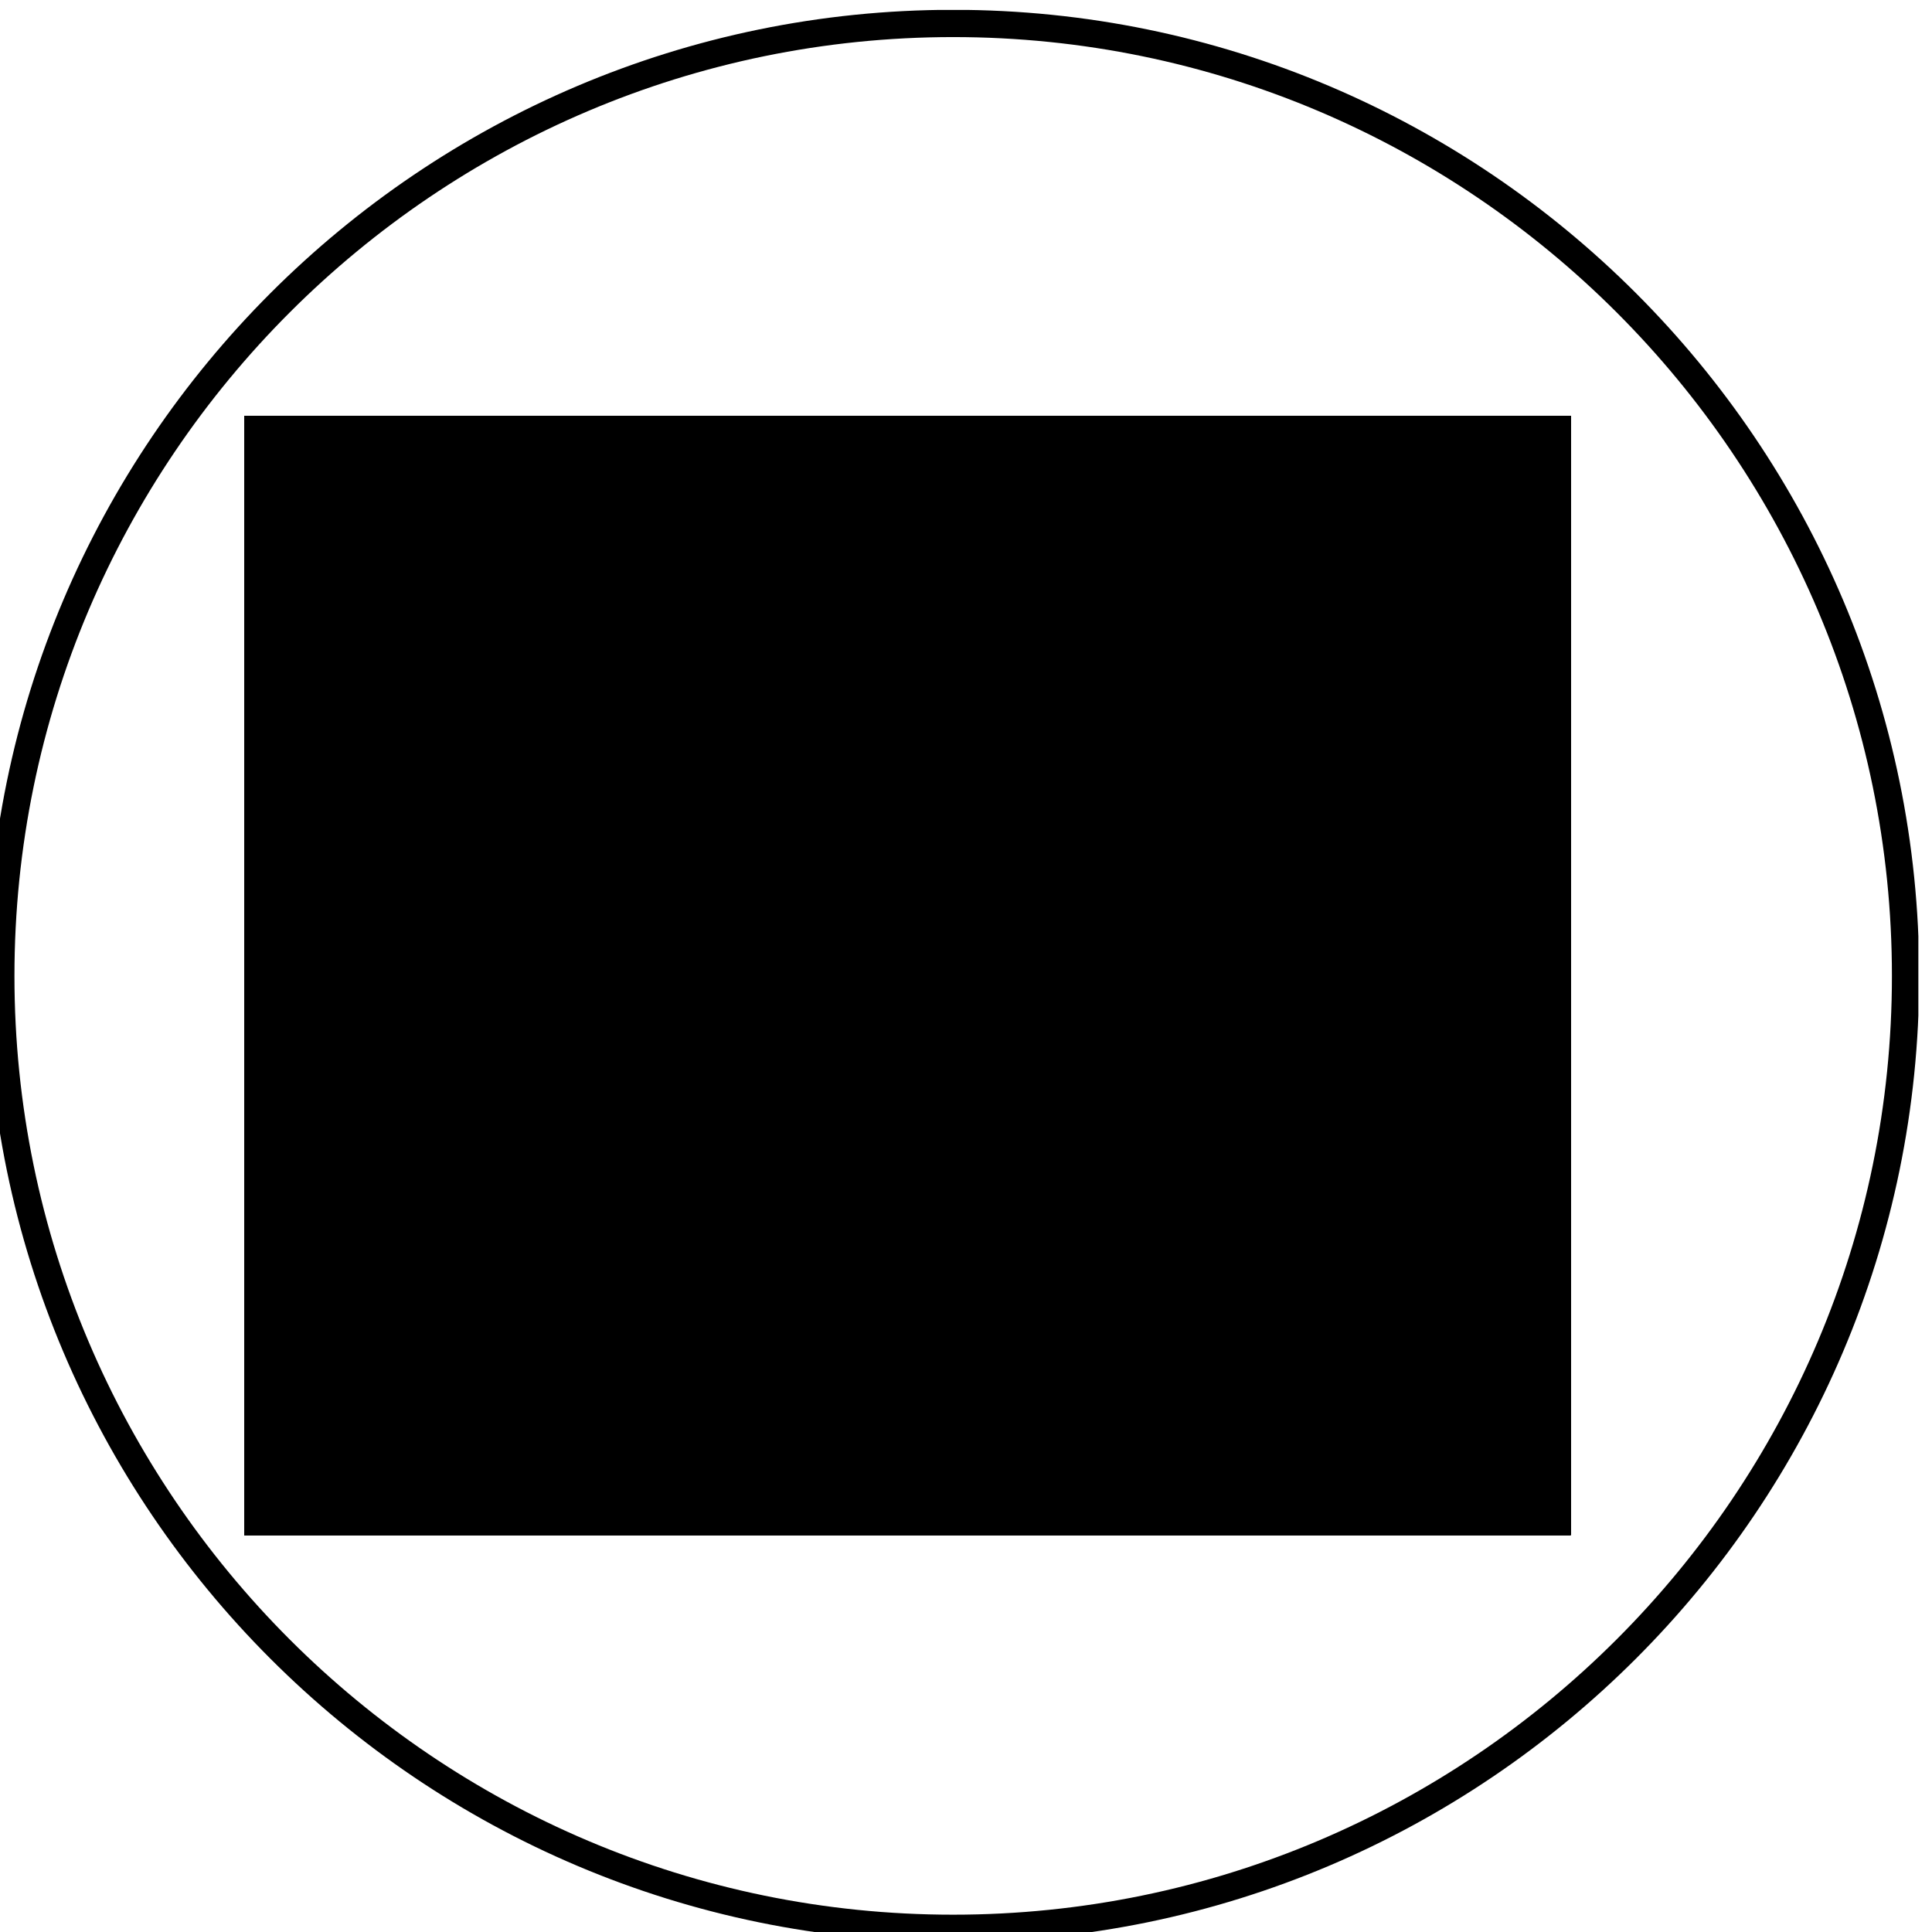
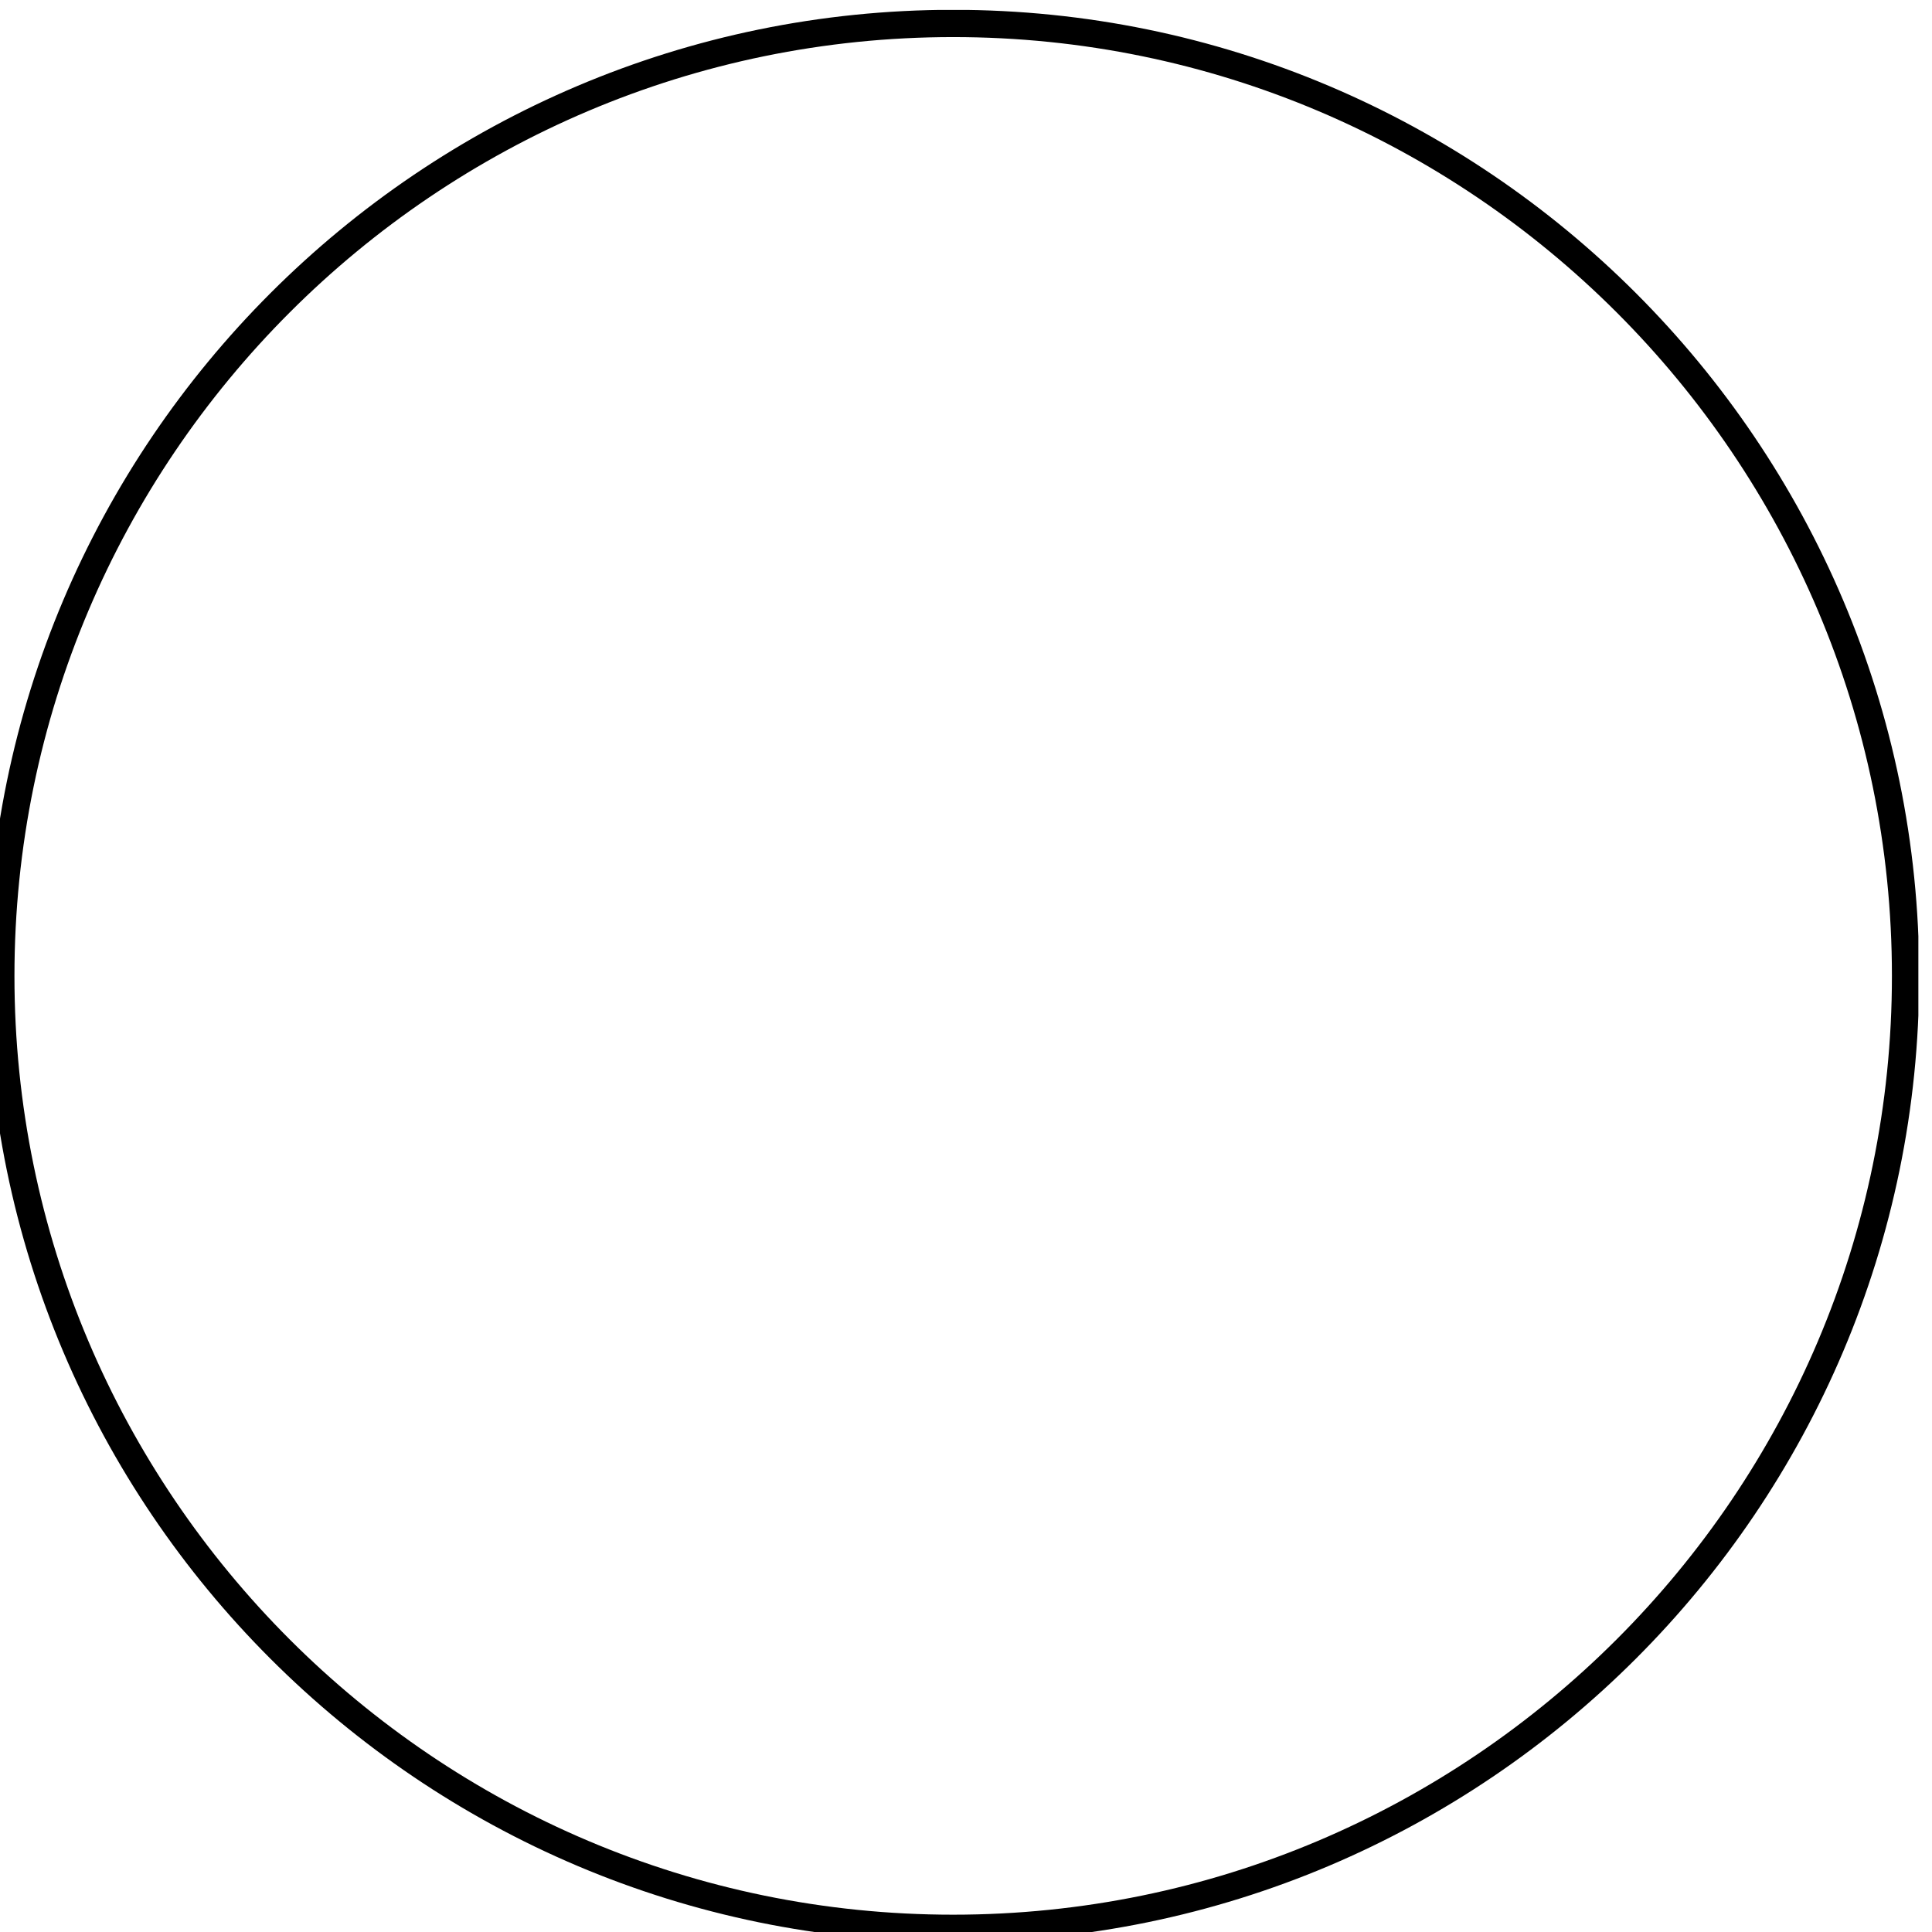
<svg xmlns="http://www.w3.org/2000/svg" xmlns:xlink="http://www.w3.org/1999/xlink" version="1.1" id="Ebene_1" x="0px" y="0px" viewBox="0 0 141.73 141.73" style="enable-background:new 0 0 141.73 141.73;" xml:space="preserve">
  <style type="text/css">
	.st0{clip-path:url(#SVGID_00000153665867769414539280000018028506107525955968_);}
	.st1{clip-path:url(#SVGID_00000147917957463799713970000006648188029104080536_);}
	.st2{clip-path:url(#SVGID_00000124861129386653681240000010038787023760959896_);}
	.st3{clip-path:url(#SVGID_00000104705468113316803510000006942704147092443838_);fill:none;stroke:#000000;stroke-width:2;}
</style>
  <g>
    <g>
      <defs>
        <rect id="SVGID_1_" x="17.92" y="30.5" width="97.3" height="82.1" />
      </defs>
      <defs>
-         <polyline id="SVGID_00000076579417646600738170000014422829545507994556_" points="17.92,30.5 115.92,30.5 115.92,113.5      17.92,113.5 17.92,30.5    " />
-       </defs>
+         </defs>
      <defs>
        <path id="SVGID_00000087381019024702373510000000873244565440848303_" d="M69.92,142.46c39.14,0,70.87-31.73,70.87-70.87     c0-39.14-31.73-70.87-70.87-70.87C30.79,0.73-0.94,32.46-0.94,71.6C-0.94,110.74,30.79,142.46,69.92,142.46L69.92,142.46z" />
      </defs>
      <clipPath id="SVGID_00000007425228383115998150000013020747992677085115_">
        <use xlink:href="#SVGID_1_" style="overflow:visible;" />
      </clipPath>
      <clipPath id="SVGID_00000062163440329876197840000010896314253366216861_" style="clip-path:url(#SVGID_00000007425228383115998150000013020747992677085115_);">
        <use xlink:href="#SVGID_00000076579417646600738170000014422829545507994556_" style="overflow:visible;" />
      </clipPath>
      <clipPath id="SVGID_00000016043233669351853100000014234412667137684117_" style="clip-path:url(#SVGID_00000062163440329876197840000010896314253366216861_);">
        <use xlink:href="#SVGID_00000087381019024702373510000000873244565440848303_" style="overflow:visible;" />
      </clipPath>
      <path style="clip-path:url(#SVGID_00000016043233669351853100000014234412667137684117_);" d="M21.97,62.93L64.8,87.91l39.5,22.61    c-0.85-1.77-0.65-4.36,0.67-7.03c0.96-1.95,2.42-3.53,4-4.35l-0.34-3.52l-1.5-0.65V94c-0.92,0.34-2.16,0.3-3.04-0.08l-0.07,2.36    l-1.62-0.01l-2.17-0.34L80.37,84.75l-6.48-8.64l8.05-6.06l8.28-6.48l0.63-1.13l2.09-1.64l9.78-16.76l-10.49-5.99L83.7,52.71    l-1.18,0.44l-7.9,6.07l-0.72,0.95L60.7,70.78l-1.99,0.61L33.5,57.4l-3.32-3.24l-0.93-0.41l-0.32-4.05l-0.54-0.23l0.02-0.61    c-0.87,0.32-2.03,0.3-2.88-0.03l-0.01,0.38l-0.74,0.15l-0.72,0.49l-0.95,8.06l-2.27,1.54v1.37l1.13,0.87V62.93L21.97,62.93z     M104.15,112.45L63.93,89.43L20.22,63.94v-1.38l-1.13-0.87v-3l0.83-0.76l1.55-1.03l0.95-8.04l1.4-0.96l0.06-1.91h1.6l0.12,0.74    c0.03,0.21,0.56,0.62,1.41,0.62c0.84,0,1.36-0.38,1.41-0.6l0.17-0.66h1.58l0.05,0.9l-0.04,1.34l0.43,0.19l0.31,4.05l0.26,0.11    l3.46,3.38l24.27,13.42l0.96-0.29l12.84-10.32l0.74-0.97l8.33-6.35l0.72-0.27l9.09-15.63l13.53,7.72L94.28,61.96l-2.07,1.63    l-0.63,1.13l-8.57,6.71l-6.67,5.02l5.21,6.95l19.26,10.84l1.51,0.24l0.03-0.87l0.2-1.85l1.75,0.1c0,0.22,0.55,0.64,1.41,0.64    c0.85,0,1.37-0.39,1.41-0.61l0.14-0.71h1.6l0.02,2.64l1.39,0.6l0.5,5.1l-0.03,0.77l-0.54,0.21c-1.4,0.54-2.76,1.94-3.66,3.76    c-1.37,2.79-1.31,5.55,0.15,6.42l2.39,1.43L104.15,112.45L104.15,112.45z" />
      <path style="clip-path:url(#SVGID_00000016043233669351853100000014234412667137684117_);" d="M92.39,63.13l-1.73-0.25l0.87,0.12    l-0.87-0.12c0.03-0.26,0.76-6.53-7.89-10.08l0.56-1.65c0.28,0.08,6.93,1.98,11.38,9.12l-1.49,0.92c-0.41-0.66-0.84-1.27-1.29-1.83    C92.62,61.47,92.4,63.06,92.39,63.13L92.39,63.13z" />
      <path style="clip-path:url(#SVGID_00000016043233669351853100000014234412667137684117_);" d="M82.23,69.92    c-0.74-8.87-8.1-10.39-8.41-10.46l0.33-1.72c0.09,0.02,8.98,1.8,9.83,12.03L82.23,69.92L82.23,69.92z" />
      <path style="clip-path:url(#SVGID_00000016043233669351853100000014234412667137684117_);" d="M68.96,78.17l0.2-1.2    c0.98-5.88-0.08-8-1.13-8.75c-1.72-1.21-4.58,0.34-4.61,0.36l-0.85-1.53c0.16-0.09,3.85-2.11,6.46-0.26    c1.97,1.39,2.65,4.5,2.03,9.27l3.91-0.63l0.28,1.73L68.96,78.17L68.96,78.17z" />
      <path style="clip-path:url(#SVGID_00000016043233669351853100000014234412667137684117_);" d="M27.06,45.8    c-0.96,0-1.47,0.43-1.47,0.58c0,0.04,0,0.34,0.01,0.43c0.02,0.15,0.55,0.56,1.4,0.56c0.84,0,1.36-0.38,1.41-0.6    c0.02-0.09,0.08-0.35,0.1-0.5C28.48,46.12,27.98,45.8,27.06,45.8L27.06,45.8z M27.01,49.1c-1.64,0-2.96-0.89-3.14-2.11    c-0.01-0.1-0.02-0.57-0.02-0.63c0-1.33,1.38-2.33,3.22-2.33c1.89,0,3.22,0.92,3.22,2.23c0,0.25-0.17,0.92-0.17,0.93    C29.83,48.32,28.55,49.1,27.01,49.1L27.01,49.1z" />
      <path style="clip-path:url(#SVGID_00000016043233669351853100000014234412667137684117_);" d="M105.71,91.22    c-0.88,0-1.41,0.41-1.41,0.64c0,0.22,0.55,0.64,1.41,0.64c0.85,0,1.37-0.39,1.41-0.61c0-0.03,0-0.14,0.04-0.26l0-0.01    C107.11,91.52,106.59,91.22,105.71,91.22L105.71,91.22z M105.71,94.24c-1.77,0-3.16-1.05-3.16-2.39c0-1.34,1.39-2.39,3.16-2.39    c0.97,0,2.23,0.29,2.85,1.1c0.32,0.42,0.43,0.94,0.31,1.45c0,0.07-0.01,0.16-0.04,0.26C108.62,93.39,107.3,94.24,105.71,94.24    L105.71,94.24z" />
-       <path style="clip-path:url(#SVGID_00000016043233669351853100000014234412667137684117_);" d="M106.55,110.59    c0.04,0.01,0.09,0.01,0.13,0.02c-0.35-1.49-0.18-3.74,0.74-5.6c0.45-0.91,1.02-1.77,1.65-2.48c1.07-1.19,2.21-1.86,3.24-1.93    c-0.06-0.04-0.13-0.08-0.2-0.12c-0.67-0.33-1.41-0.17-1.92,0.03c-1.4,0.54-2.77,1.94-3.66,3.76    C105.21,106.95,105.23,109.62,106.55,110.59L106.55,110.59z M107.51,112.43c-0.22,0-0.61-0.04-1.37-0.13l-0.19-0.02l-0.16-0.1    c-2.32-1.39-2.66-4.97-0.82-8.7c1.08-2.2,2.8-3.92,4.6-4.62c1.19-0.46,2.34-0.44,3.32,0.04c2.56,1.26,3.08,5.24,1.21,9.05    c-0.02,0.05-0.05,0.09-0.07,0.14l-1.57-0.77c1.21-2.52,1-4.6,0.32-4.93c-0.42-0.21-1.34,0.11-2.4,1.29    c-0.53,0.59-1.01,1.31-1.38,2.08c-1.09,2.2-0.72,4.61-0.41,4.97c-0.04-0.04-0.17-0.11-0.34-0.11l0.09,1.75l-0.66,0.04    C107.64,112.42,107.58,112.43,107.51,112.43L107.51,112.43z" />
+       <path style="clip-path:url(#SVGID_00000016043233669351853100000014234412667137684117_);" d="M106.55,110.59    c0.04,0.01,0.09,0.01,0.13,0.02c-0.35-1.49-0.18-3.74,0.74-5.6c0.45-0.91,1.02-1.77,1.65-2.48c1.07-1.19,2.21-1.86,3.24-1.93    c-0.06-0.04-0.13-0.08-0.2-0.12c-0.67-0.33-1.41-0.17-1.92,0.03c-1.4,0.54-2.77,1.94-3.66,3.76    C105.21,106.95,105.23,109.62,106.55,110.59L106.55,110.59z M107.51,112.43c-0.22,0-0.61-0.04-1.37-0.13l-0.19-0.02l-0.16-0.1    c-2.32-1.39-2.66-4.97-0.82-8.7c1.08-2.2,2.8-3.92,4.6-4.62c1.19-0.46,2.34-0.44,3.32,0.04c2.56,1.26,3.08,5.24,1.21,9.05    c-0.02,0.05-0.05,0.09-0.07,0.14l-1.57-0.77c1.21-2.52,1-4.6,0.32-4.93c-0.42-0.21-1.34,0.11-2.4,1.29    c-0.53,0.59-1.01,1.31-1.38,2.08c-1.09,2.2-0.72,4.61-0.41,4.97c-0.04-0.04-0.17-0.11-0.34-0.11l0.09,1.75l-0.66,0.04    C107.64,112.42,107.58,112.43,107.51,112.43z" />
      <path style="clip-path:url(#SVGID_00000016043233669351853100000014234412667137684117_);" d="M112.49,102.34    c-0.48,0-1.26,0.39-2.11,1.35c-0.53,0.59-1.01,1.31-1.38,2.08c-0.95,1.92-1.08,3.64-0.78,4.49c0.1,0.29,0.24,0.48,0.41,0.56    c0.07,0.02,0.33,0.02,0.52,0.02c1.29-0.62,2.51-1.91,3.32-3.51c1.2-2.51,0.99-4.59,0.32-4.92    C112.7,102.36,112.6,102.34,112.49,102.34L112.49,102.34z M109.03,112.6c-0.42,0-0.9-0.06-1.19-0.21    c-0.59-0.29-1.04-0.83-1.29-1.56c-0.51-1.48-0.17-3.72,0.87-5.83c0.45-0.91,1.02-1.77,1.65-2.48c1.52-1.7,3.19-2.33,4.48-1.69    c1.83,0.89,2.04,4.01,0.48,7.26l-0.01,0.02c-1.04,2.06-2.61,3.66-4.31,4.4C109.59,112.56,109.33,112.6,109.03,112.6L109.03,112.6z    " />
-       <path style="clip-path:url(#SVGID_00000016043233669351853100000014234412667137684117_);" d="M19.2,61.69    c-1.29-2.3-1.6-4.44-0.92-6.35c1.07-3.02,4.22-4.3,4.35-4.35l0.65,1.63c-0.03,0.01-2.56,1.05-3.35,3.32    c-0.5,1.42-0.23,3.07,0.8,4.9L19.2,61.69L19.2,61.69z" />
      <polygon style="clip-path:url(#SVGID_00000016043233669351853100000014234412667137684117_);" points="104.39,108.51     102.98,108.01 19.96,59.42 20.84,57.91 103.79,106.45 104.96,106.85 104.39,108.51   " />
      <polygon style="clip-path:url(#SVGID_00000016043233669351853100000014234412667137684117_);" points="25.67,53.23 22.6,49.96     23.87,48.76 26.22,51.25 29.72,50.25 30.2,51.93 25.67,53.23   " />
      <polygon style="clip-path:url(#SVGID_00000016043233669351853100000014234412667137684117_);" points="106.42,98.54 102.11,96.16     102.96,94.63 106.24,96.44 108.91,94.33 109.99,95.7 106.42,98.54   " />
      <polygon style="clip-path:url(#SVGID_00000016043233669351853100000014234412667137684117_);" points="73.8,90.71 68.68,77.62     59,71.98 50.06,76.57 49.26,75.01 59.05,69.98 70.09,76.42 75.43,90.07 73.8,90.71   " />
      <path style="clip-path:url(#SVGID_00000016043233669351853100000014234412667137684117_);" d="M93.8,32.24l-1.89,3.37l13.13,7.52    l1.93-3.35L93.8,32.24L93.8,32.24z M105.08,43.16L105.08,43.16L105.08,43.16L105.08,43.16z M105.05,44.9    c-0.29,0-0.58-0.07-0.85-0.23l-13.19-7.61c-0.81-0.47-1.09-1.51-0.62-2.32l1.96-3.39c0.47-0.81,1.51-1.09,2.32-0.62l13.19,7.61    c0.81,0.47,1.09,1.51,0.62,2.32l-1.96,3.39C106.21,44.6,105.64,44.9,105.05,44.9L105.05,44.9z" />
    </g>
    <g>
      <defs>
        <rect id="SVGID_00000183944397905465264860000009556191075466623134_" x="-1" y="0.73" width="141.73" height="141.73" />
      </defs>
      <clipPath id="SVGID_00000081630399922533786200000011048161309239306404_">
        <use xlink:href="#SVGID_00000183944397905465264860000009556191075466623134_" style="overflow:visible;" />
      </clipPath>
      <path style="clip-path:url(#SVGID_00000081630399922533786200000011048161309239306404_);fill:none;stroke:#000000;stroke-width:2;" d="    M69.92,141.46c38.52,0,69.87-31.34,69.87-69.87c0-38.52-31.34-69.87-69.87-69.87C31.4,1.73,0.06,33.07,0.06,71.6    C0.06,110.12,31.4,141.46,69.92,141.46L69.92,141.46z" />
    </g>
  </g>
</svg>